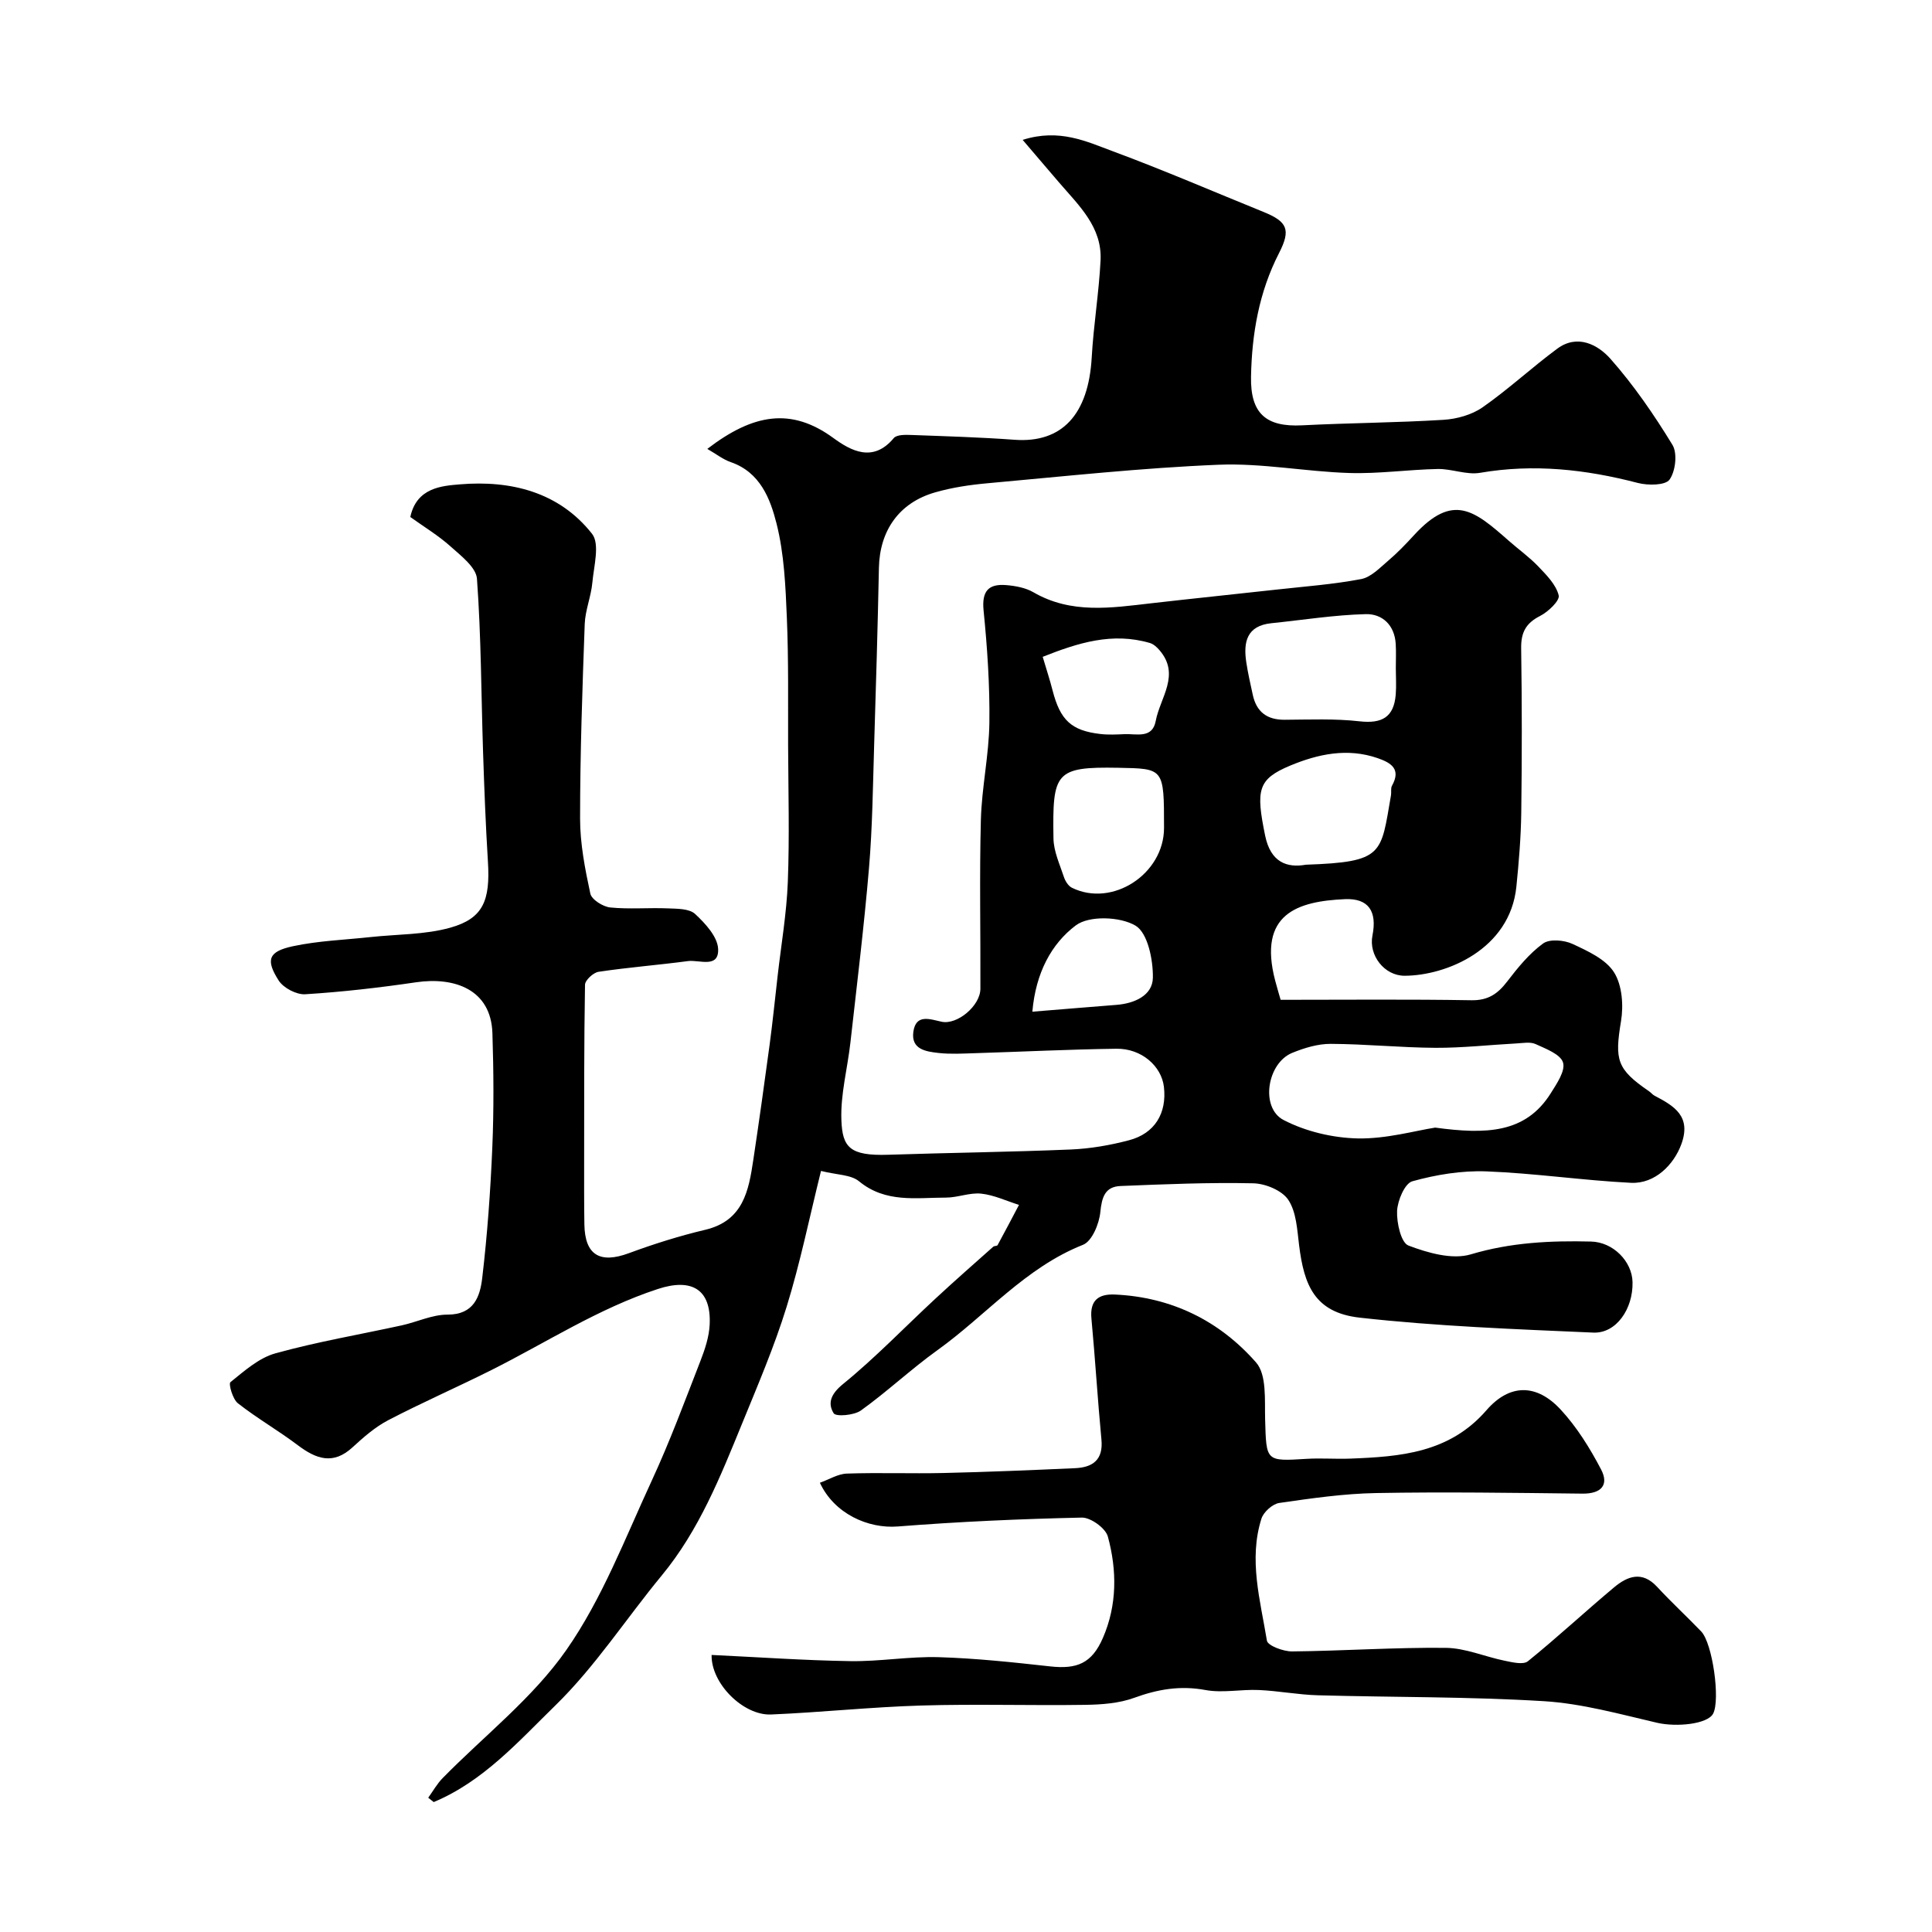
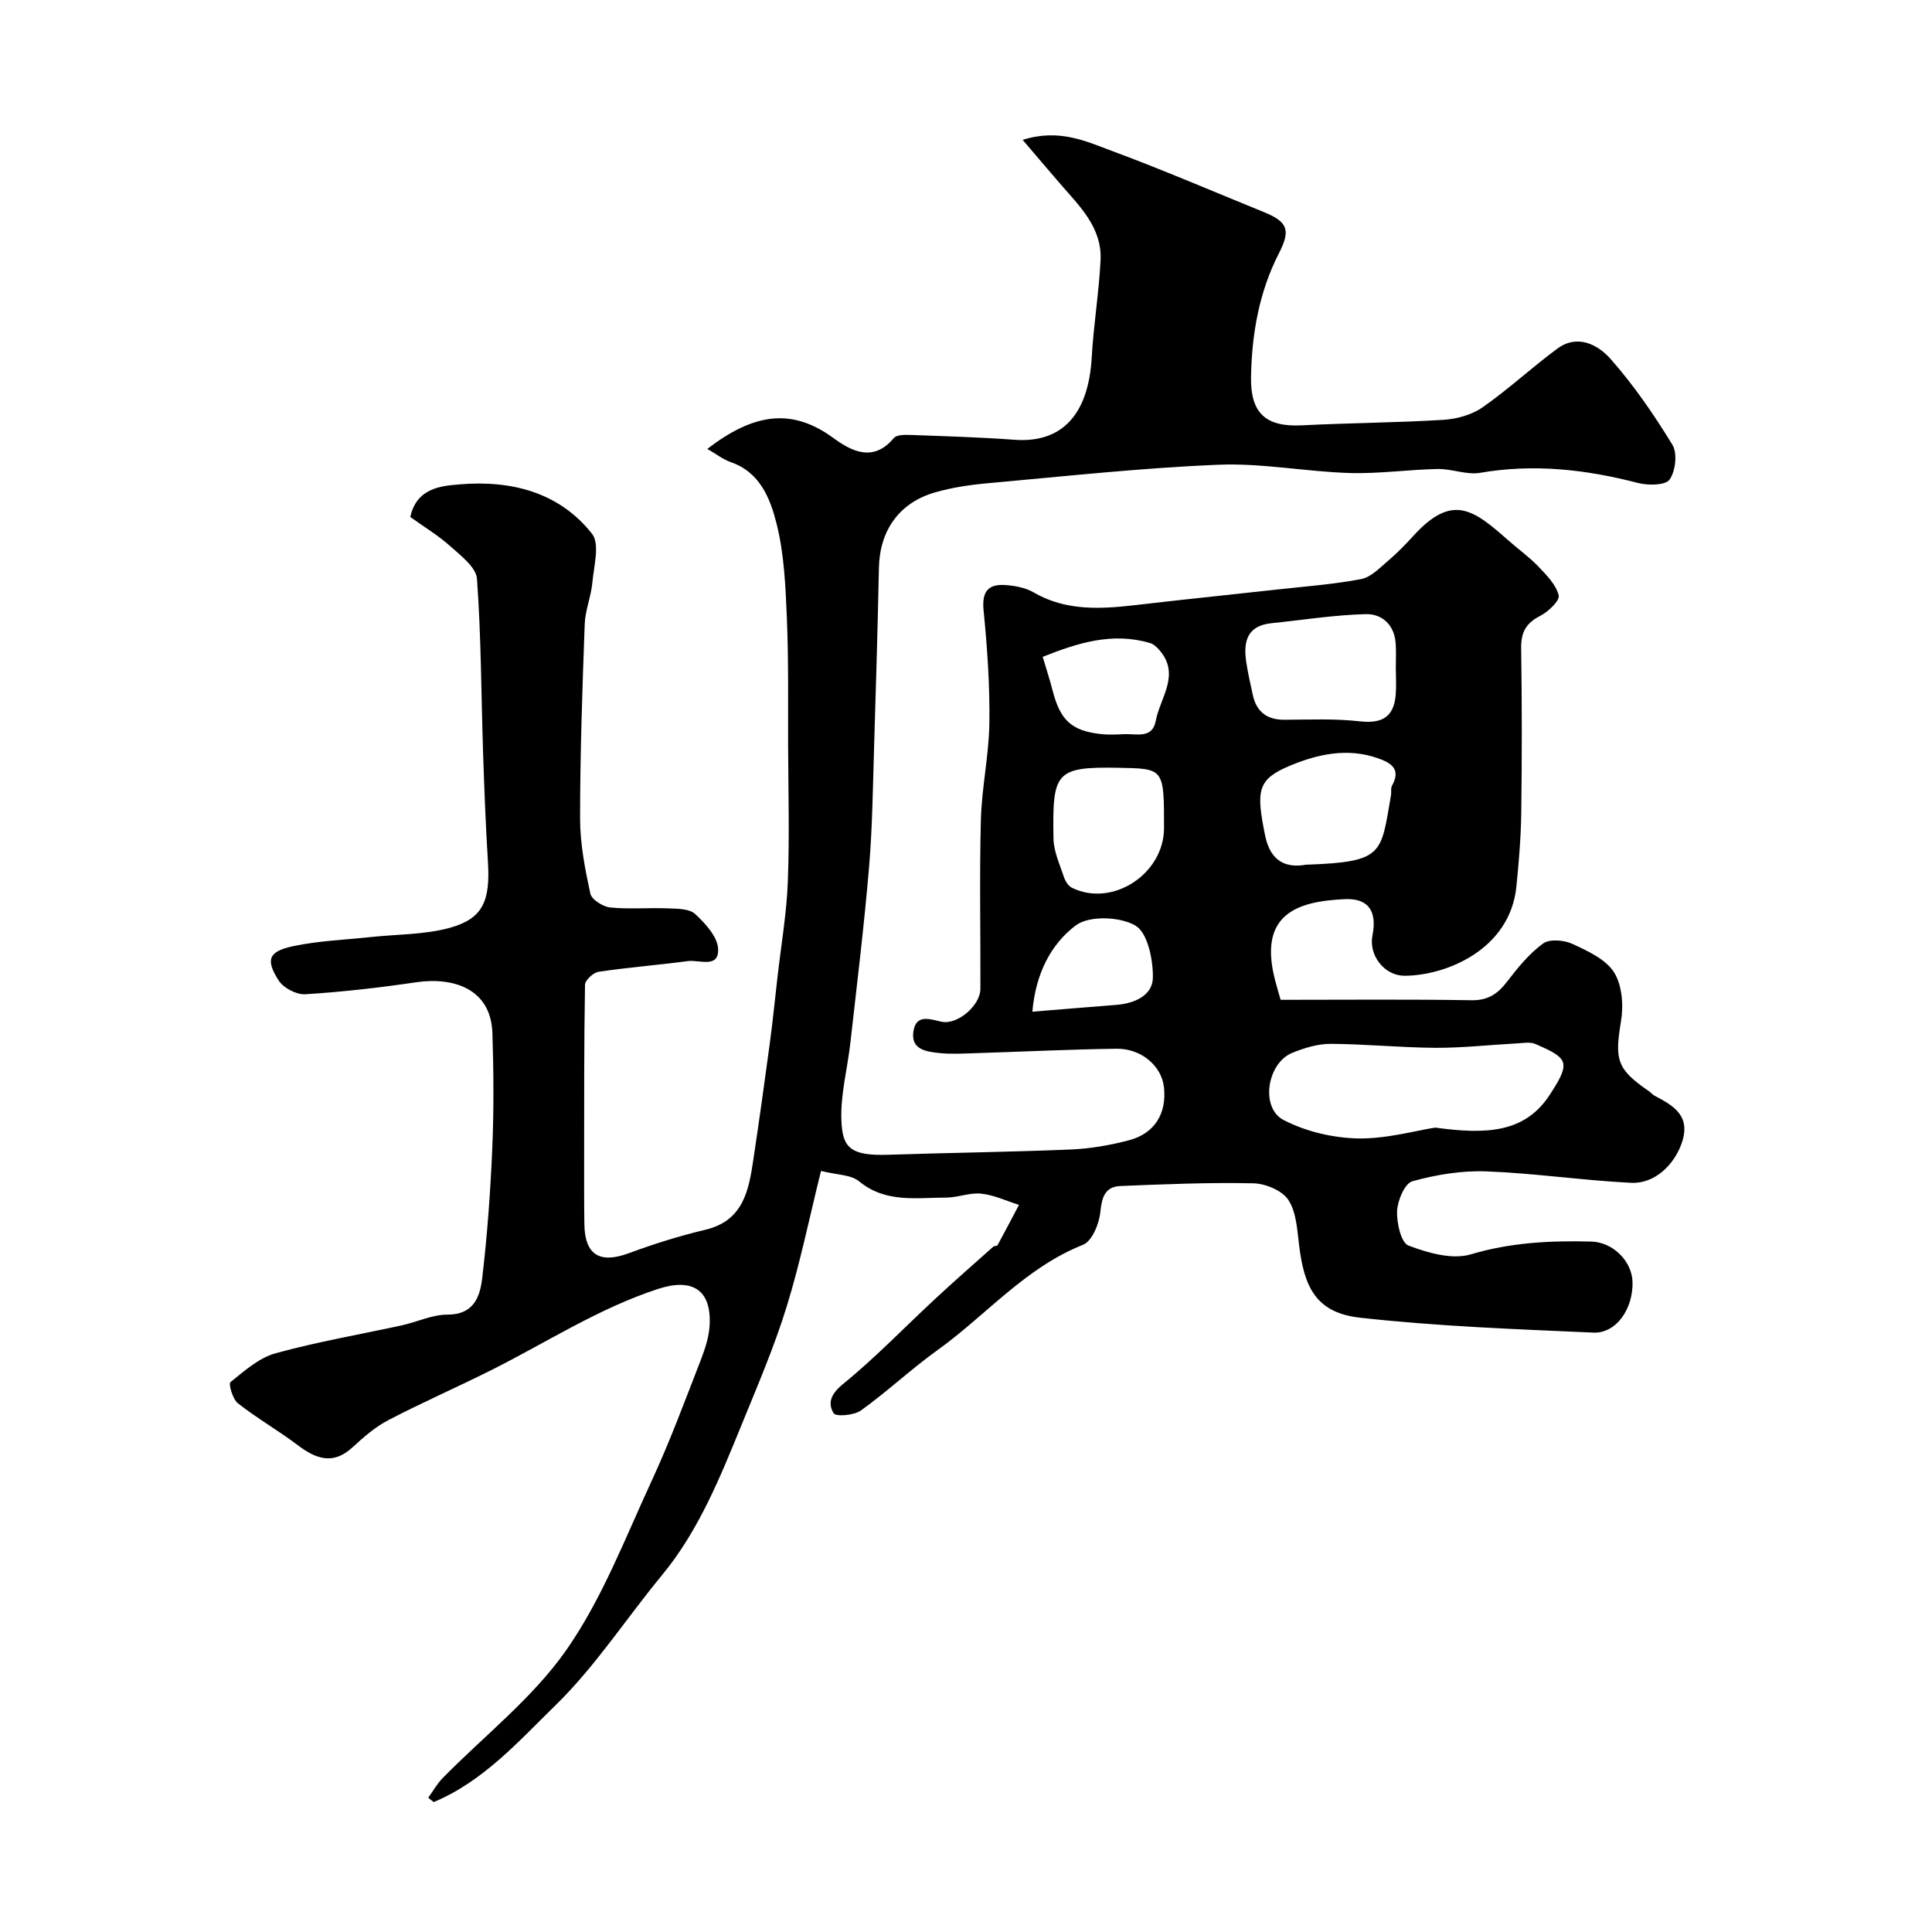
<svg xmlns="http://www.w3.org/2000/svg" enable-background="new 0 0 400 400" viewBox="0 0 400 400">
  <path d="m265.14 207c13.75 0 26.62-.13 39.49.09 3.44.06 5.45-1.31 7.4-3.86 2.2-2.87 4.57-5.79 7.45-7.89 1.35-.98 4.35-.72 6.09.09 3.16 1.47 6.88 3.16 8.6 5.88 1.68 2.66 1.99 6.85 1.44 10.13-1.32 8.01-.9 9.9 5.8 14.49.41.28.73.71 1.16.93 4.07 2.13 7.66 4.26 5.52 10.07-1.55 4.2-5.44 8.2-10.41 7.96-10-.5-19.96-1.99-29.96-2.37-5.1-.19-10.38.68-15.31 2.05-1.57.44-3.06 3.98-3.16 6.17-.1 2.45.82 6.56 2.36 7.14 4.02 1.52 9.06 2.97 12.91 1.82 8.26-2.47 16.5-2.86 24.89-2.65 4.59.11 8.5 4.12 8.59 8.41.12 5.55-3.39 10.65-8.13 10.44-16.13-.71-32.3-1.3-48.33-3.09-9.39-1.05-11.56-6.76-12.58-15.03-.4-3.21-.56-6.84-2.23-9.36-1.29-1.95-4.74-3.38-7.26-3.43-9.15-.2-18.31.19-27.46.56-3.24.13-3.89 2.32-4.2 5.41-.24 2.42-1.72 6.02-3.58 6.76-11.97 4.74-20.09 14.61-30.16 21.83-5.45 3.91-10.37 8.56-15.82 12.47-1.41 1.02-5.19 1.33-5.65.58-1.3-2.11-.56-4.01 1.94-6.05 6.72-5.47 12.75-11.77 19.12-17.67 3.93-3.65 7.97-7.19 11.98-10.76.22-.2.79-.12.9-.33 1.51-2.76 2.96-5.55 4.43-8.33-2.61-.82-5.17-2.05-7.83-2.33-2.37-.25-4.85.82-7.29.82-6.17 0-12.49 1.16-18-3.38-1.69-1.39-4.59-1.31-7.87-2.14-2.41 9.7-4.31 19.06-7.12 28.13-2.54 8.22-5.95 16.18-9.21 24.16-4.51 11.02-8.91 22.1-16.64 31.46-7.38 8.94-13.77 18.85-22.01 26.89-7.61 7.43-14.95 15.76-25.21 20.03-.38-.3-.76-.6-1.13-.9.99-1.37 1.83-2.89 3-4.08 8.62-8.78 18.65-16.56 25.59-26.5 7.43-10.63 12.18-23.17 17.69-35.07 3.75-8.1 6.85-16.5 10.09-24.82.93-2.39 1.78-4.96 1.9-7.49.35-7.34-3.75-9.66-10.72-7.37-12.32 4.03-23.08 11.08-34.52 16.81-7.06 3.54-14.3 6.7-21.3 10.35-2.71 1.41-5.12 3.52-7.39 5.61-4.04 3.73-7.55 2.43-11.35-.43-4.03-3.04-8.44-5.57-12.4-8.68-1.08-.85-1.97-4.02-1.54-4.37 2.87-2.31 5.88-5.01 9.29-5.96 8.6-2.39 17.45-3.89 26.19-5.8 3.17-.7 6.31-2.23 9.46-2.22 5.5.01 6.74-3.78 7.19-7.59 1.06-8.99 1.71-18.04 2.09-27.09.33-7.84.27-15.72.02-23.57-.28-9.14-7.93-11.71-15.8-10.56-7.61 1.12-15.28 2-22.96 2.48-1.81.11-4.5-1.3-5.49-2.84-2.76-4.32-2.12-6.02 2.97-7.11 5.24-1.12 10.69-1.31 16.05-1.89 5.53-.6 11.25-.47 16.53-1.95 6.78-1.91 8.27-5.6 7.77-13.65-.47-7.59-.76-15.19-1.01-22.8-.39-11.93-.39-23.89-1.26-35.78-.17-2.37-3.3-4.75-5.46-6.69-2.53-2.27-5.5-4.06-8.34-6.1 1.3-6.1 6.55-6.45 10.28-6.76 10.51-.88 20.51 1.57 27.34 10.23 1.66 2.1.38 6.69.07 10.11-.26 2.88-1.47 5.7-1.58 8.57-.49 13.43-.96 26.86-.96 40.3 0 5.18 1.02 10.42 2.12 15.52.27 1.24 2.61 2.71 4.11 2.87 3.96.4 7.99.02 11.98.19 1.93.08 4.41.04 5.62 1.17 2.1 1.95 4.63 4.7 4.75 7.21.19 4.11-3.9 2.23-6.22 2.53-6.17.82-12.38 1.3-18.53 2.22-1.09.16-2.8 1.74-2.81 2.69-.21 12.2-.17 24.4-.18 36.6 0 4.33-.02 8.67.05 13 .1 6.36 3.21 8.19 9.21 5.97 5.16-1.91 10.44-3.57 15.79-4.84 7.91-1.87 9.02-8.1 9.98-14.52 1.19-7.92 2.3-15.85 3.37-23.79.63-4.71 1.11-9.44 1.65-14.17.74-6.52 1.87-13.02 2.12-19.56.36-9.39.1-18.8.06-28.2-.03-8.82.11-17.66-.26-26.47-.27-6.53-.55-13.21-2.13-19.49-1.3-5.15-3.39-10.64-9.48-12.74-1.61-.56-3.03-1.69-4.86-2.74 9.55-7.33 17.41-8.6 26.08-2.27 3.67 2.68 8.24 5.17 12.52.04.62-.75 2.46-.7 3.72-.65 7.1.26 14.2.47 21.29.99 9.8.72 15.31-5.2 15.98-17.07.38-6.7 1.49-13.37 1.83-20.07.34-6.86-4.43-11.3-8.47-15.99-2.39-2.77-4.75-5.56-7.66-8.96 7.61-2.41 13.22.34 18.7 2.37 10.48 3.88 20.76 8.33 31.12 12.53 5.01 2.03 5.75 3.68 3.25 8.56-4.13 8.05-5.62 16.68-5.79 25.59-.14 7.62 3.12 10.43 10.57 10.05 9.76-.5 19.54-.54 29.28-1.14 2.76-.17 5.85-1.03 8.08-2.58 5.36-3.74 10.19-8.24 15.46-12.14 4.18-3.1 8.42-.84 11.01 2.07 4.84 5.47 9.04 11.59 12.85 17.83 1.07 1.75.64 5.47-.6 7.2-.87 1.21-4.46 1.23-6.56.69-10.78-2.81-21.55-4.01-32.66-2.1-2.79.48-5.85-.84-8.77-.79-6.1.12-12.22 1.02-18.3.83-9.04-.28-18.1-2.08-27.09-1.71-15.92.65-31.8 2.39-47.69 3.82-3.71.33-7.46.88-11.02 1.91-7.45 2.15-11.44 7.92-11.6 15.62-.25 12.27-.61 24.53-.99 36.8-.26 8.44-.35 16.89-1.06 25.3-1.02 12.08-2.5 24.12-3.85 36.17-.6 5.36-2.07 10.73-1.87 16.06.21 5.65 1.73 7.44 9.72 7.18 12.6-.42 25.2-.56 37.79-1.09 4.04-.17 8.12-.88 12.03-1.91 5.35-1.4 7.86-5.6 7.24-11.03-.5-4.34-4.66-7.99-9.83-7.92-9.77.13-19.53.62-29.3.92-2.5.08-5.02.23-7.49-.04-2.58-.29-5.77-.7-5.26-4.38.52-3.79 3.46-2.6 5.86-2.09 3.21.69 8-3.29 8.02-6.82.05-11.66-.21-23.34.1-34.99.18-6.71 1.67-13.38 1.76-20.08.1-7.75-.43-15.54-1.2-23.26-.4-4.02 1.02-5.55 4.69-5.25 1.91.16 4 .54 5.62 1.48 7.84 4.55 16.12 3.23 24.42 2.28 8.63-.99 17.27-1.87 25.91-2.83 5.86-.65 11.76-1.08 17.54-2.18 2.04-.39 3.86-2.33 5.59-3.8 1.9-1.61 3.64-3.43 5.33-5.27 8.1-8.84 12.49-5.15 19.67 1.17 2.02 1.78 4.24 3.36 6.09 5.3 1.7 1.78 3.67 3.76 4.21 5.98.27 1.08-2.18 3.41-3.86 4.26-2.93 1.49-3.95 3.41-3.91 6.65.17 11.36.17 22.73.02 34.1-.07 5.1-.5 10.21-1.01 15.29-1.32 13.03-14.54 18.41-23.11 18.45-4.24.02-7.5-4.26-6.69-8.32.99-4.98-.77-7.75-5.68-7.54-9.81.43-18.08 3.01-14.46 16.86.44 1.65.95 3.36 1.13 3.98zm32 26.46c10.48 1.41 18.68 1.24 23.92-7.1 1.24-1.98 3.07-4.65 2.55-6.37-.51-1.71-3.55-2.85-5.67-3.82-1.1-.51-2.62-.21-3.95-.14-5.59.3-11.17.93-16.75.91-7.25-.04-14.49-.79-21.74-.82-2.66-.01-5.45.84-7.95 1.86-5.22 2.11-6.68 11.38-1.79 13.91 4.59 2.38 10.18 3.7 15.37 3.81 5.92.11 11.9-1.61 16.01-2.24zm-8.15-95.12c0-1.67.08-3.34-.02-5-.22-3.9-2.76-6.28-6.22-6.19-6.52.17-13.02 1.21-19.53 1.88-5.12.53-5.82 3.93-5.19 8.09.34 2.26.86 4.49 1.34 6.72.76 3.54 2.93 5.2 6.6 5.18 5.17-.03 10.39-.26 15.51.32 4.62.52 7.1-.83 7.49-5.51.15-1.82.02-3.66.02-5.49zm-18.62 40.69c16.21-.57 15.49-2.18 17.62-14.38.11-.65-.09-1.43.2-1.96 1.92-3.45-.13-4.74-2.95-5.72-6.27-2.18-12.38-.85-18.12 1.54-6.75 2.82-7.12 5.05-5.19 14.48 1.14 5.59 4.56 6.73 8.44 6.04zm-29.37-7.62c0-12.41 0-12.27-9.48-12.45-13.09-.24-13.63.97-13.41 14.63.04 2.67 1.29 5.34 2.15 7.95.28.86.91 1.89 1.67 2.26 8.38 4.13 19.07-2.85 19.07-12.39zm-25.12-35.42c.79 2.66 1.49 4.78 2.04 6.94 1.59 6.18 3.89 8.35 9.93 9.04 1.64.19 3.31.1 4.97.03 2.49-.11 5.76.99 6.46-2.73.9-4.84 5.19-9.59.75-14.69-.52-.6-1.21-1.23-1.94-1.45-7.79-2.29-14.9-.04-22.21 2.86zm-2.14 73.47c6.32-.51 11.86-.98 17.39-1.41 3.76-.29 7.5-1.95 7.56-5.62.06-3.73-1.07-9.29-3.6-10.79-3.18-1.88-9.58-2.12-12.34-.06-5.04 3.78-8.32 9.82-9.01 17.88z" fill="#000001" />
-   <path d="m147.33 342.64c9.58.45 19.15 1.13 28.72 1.28 6.09.1 12.21-1 18.29-.82 7.71.23 15.41 1.06 23.09 1.91 5.54.61 8.62-.61 10.92-5.91 2.95-6.79 2.92-13.99 1.02-20.97-.47-1.74-3.56-3.97-5.4-3.93-12.7.28-25.41.84-38.08 1.84-6.16.49-13.17-2.64-16.14-9.05 1.91-.68 3.73-1.84 5.59-1.9 6.66-.23 13.33.03 19.99-.12 9.1-.21 18.2-.59 27.29-1 3.62-.17 5.82-1.73 5.42-5.91-.79-8.34-1.29-16.72-2.07-25.06-.36-3.79 1.47-5.13 4.85-4.98 11.74.53 21.68 5.45 29.24 14.07 2.23 2.54 1.76 7.77 1.87 11.79.25 8.7.1 8.68 8.57 8.16 3.01-.19 6.05.07 9.06-.05 10.41-.4 20.52-1.18 28.18-10 4.83-5.57 10.41-5.51 15.36-.17 3.37 3.63 6.08 8.01 8.39 12.42 1.69 3.24-.01 5.04-3.85 5-14.24-.16-28.48-.38-42.71-.12-6.71.12-13.42 1.09-20.07 2.05-1.39.2-3.25 1.87-3.69 3.24-2.69 8.49-.24 16.91 1.13 25.27.17 1.04 3.42 2.25 5.23 2.23 10.6-.11 21.2-.85 31.79-.74 4.08.04 8.13 1.84 12.22 2.67 1.58.32 3.84.88 4.8.1 6.08-4.92 11.82-10.26 17.82-15.28 2.77-2.32 5.8-3.5 8.92-.13 2.94 3.18 6.13 6.12 9.13 9.24 2.36 2.45 3.99 14.17 2.47 17.03-1.16 2.18-7.6 2.81-11.61 1.88-7.75-1.8-15.56-3.99-23.44-4.47-15.55-.95-31.17-.79-46.76-1.22-4.08-.11-8.15-.91-12.23-1.09-3.69-.17-7.51.66-11.07 0-5.21-.96-9.85-.17-14.73 1.61-3.15 1.15-6.74 1.41-10.15 1.46-11.33.17-22.66-.2-33.98.14-10.37.31-20.72 1.42-31.1 1.86-5.72.21-12.41-6.41-12.28-12.33z" fill="#000001" />
</svg>